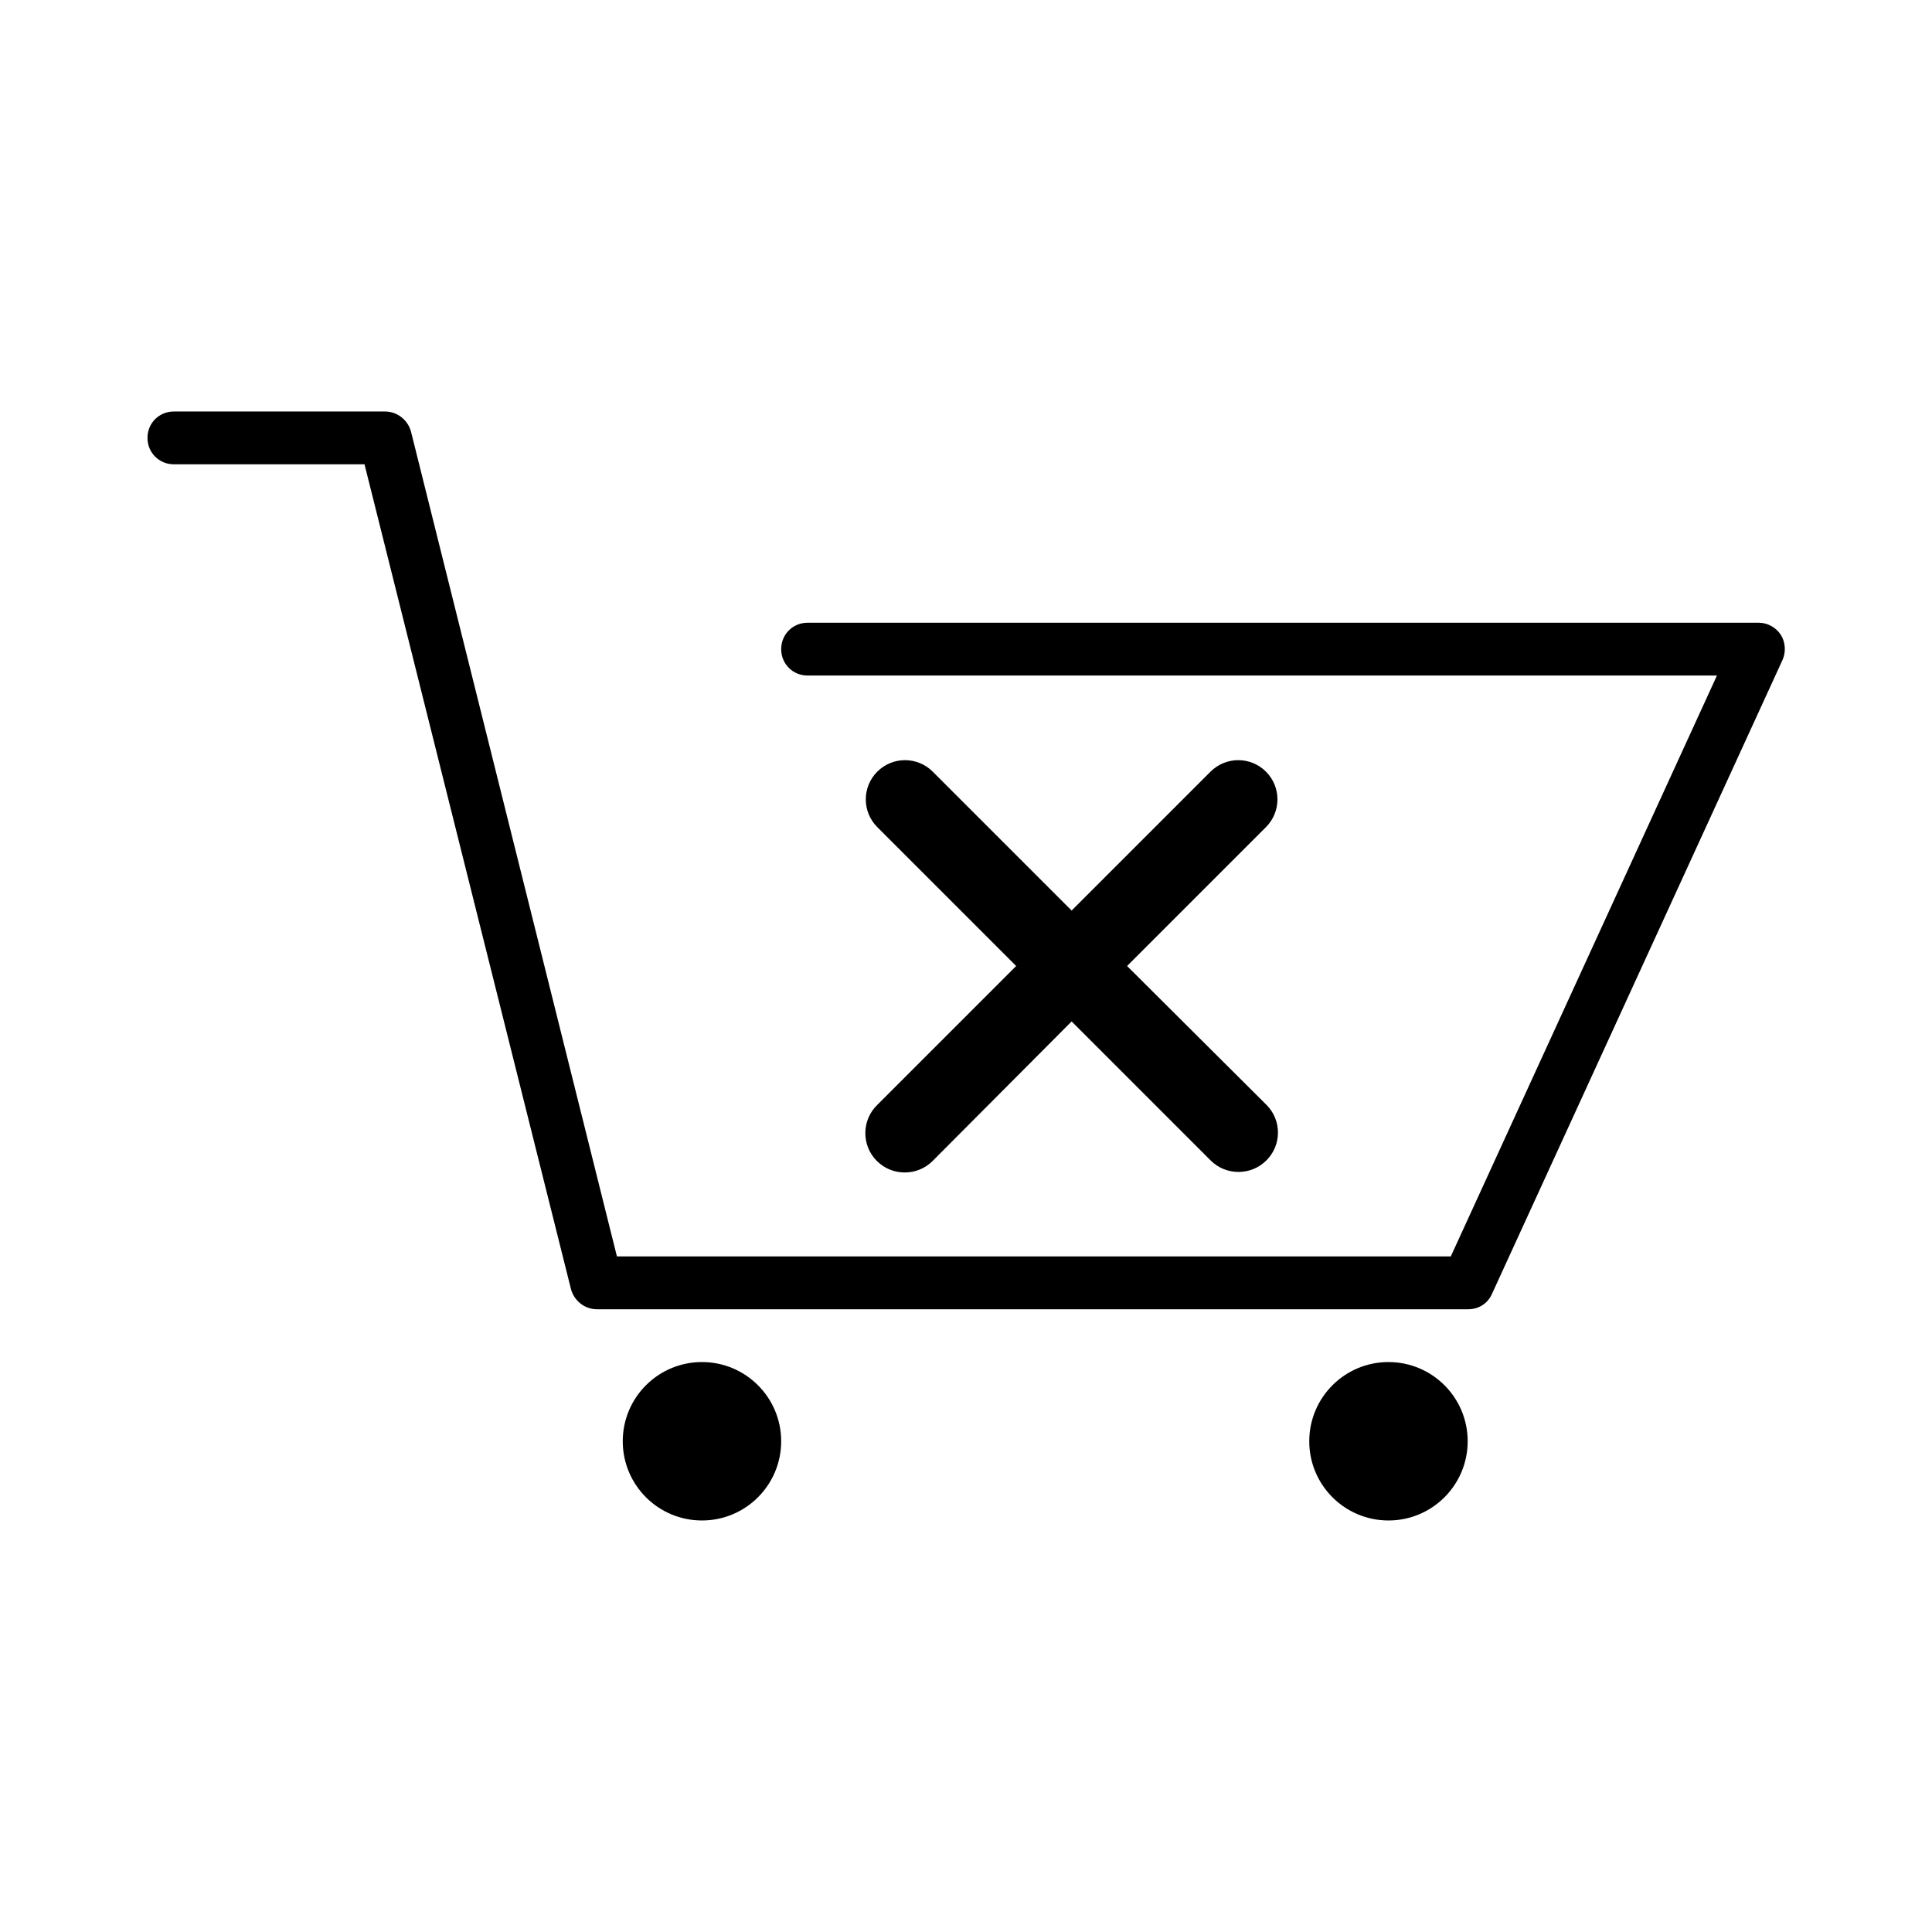
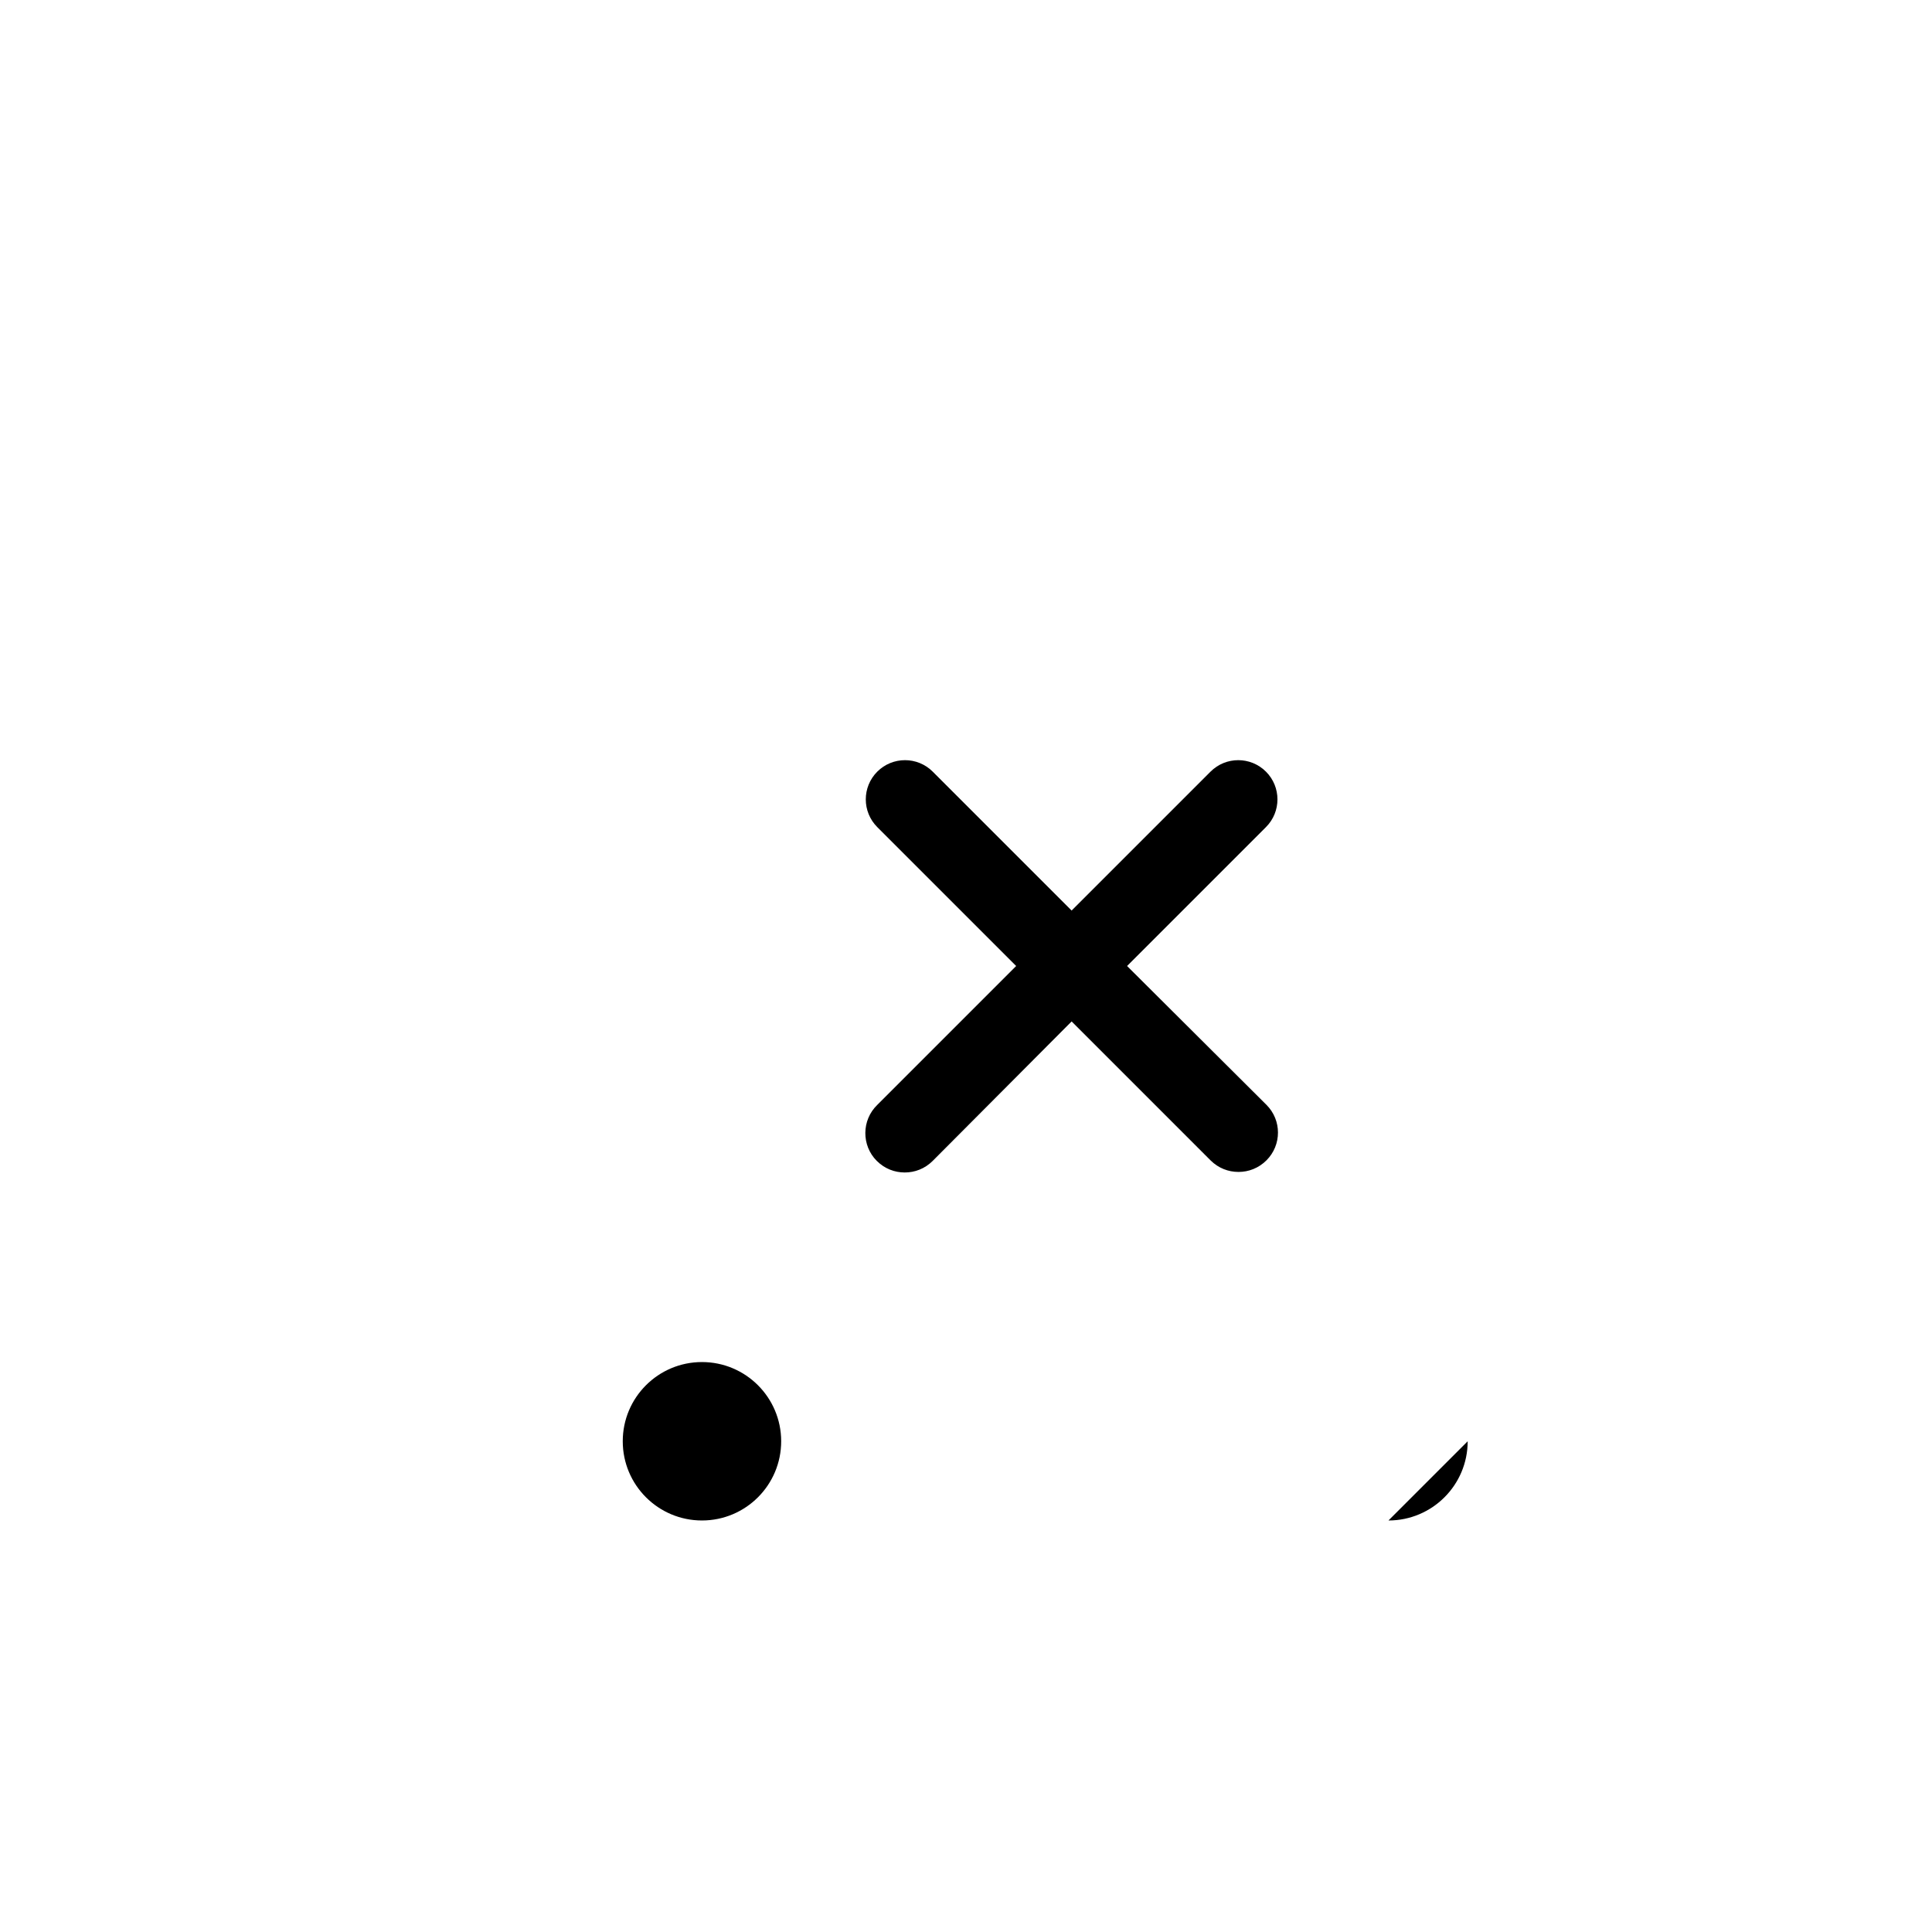
<svg xmlns="http://www.w3.org/2000/svg" fill="#000000" width="800px" height="800px" version="1.1" viewBox="144 144 512 512">
  <g>
-     <path d="m190.08 267.05h50.52l54.719 218.6c0.84 3.078 3.637 5.316 6.856 5.316h230.91c2.801 0 5.18-1.539 6.297-4.059l76.973-167.94c0.98-2.098 0.84-4.758-0.418-6.719-1.258-1.961-3.5-3.219-5.879-3.219l-252.04 0.004c-3.918 0-6.996 3.078-6.996 6.996 0 3.918 3.078 6.996 6.996 6.996h240.99l-70.535 153.94-220.98 0.004-54.578-218.6c-0.84-3.078-3.637-5.316-6.856-5.316h-55.98c-3.918 0-6.996 3.078-6.996 6.996s3.078 6.996 6.996 6.996z" />
    <path d="m351.02 525.95c0 11.594-9.398 20.992-20.992 20.992s-20.992-9.398-20.992-20.992 9.398-20.992 20.992-20.992 20.992 9.398 20.992 20.992" />
-     <path d="m532.95 525.95c0 11.594-9.398 20.992-20.992 20.992s-20.992-9.398-20.992-20.992 9.398-20.992 20.992-20.992 20.992 9.398 20.992 20.992" />
+     <path d="m532.95 525.95c0 11.594-9.398 20.992-20.992 20.992" />
    <path d="m376.35 451.64c2.098 2.098 4.758 3.078 7.418 3.078s5.316-0.98 7.418-3.078l36.805-36.949 36.805 36.805c2.098 2.098 4.758 3.078 7.418 3.078 2.66 0 5.316-0.98 7.418-3.078 4.059-4.059 4.059-10.637 0-14.695l-36.945-36.801 36.809-36.809c4.059-4.059 4.059-10.637 0-14.695-4.059-4.059-10.637-4.059-14.695 0l-36.809 36.809-36.809-36.809c-4.059-4.059-10.637-4.059-14.695 0s-4.059 10.637 0 14.695l36.809 36.809-36.805 36.805c-4.199 4.059-4.199 10.777-0.141 14.836z" />
  </g>
</svg>